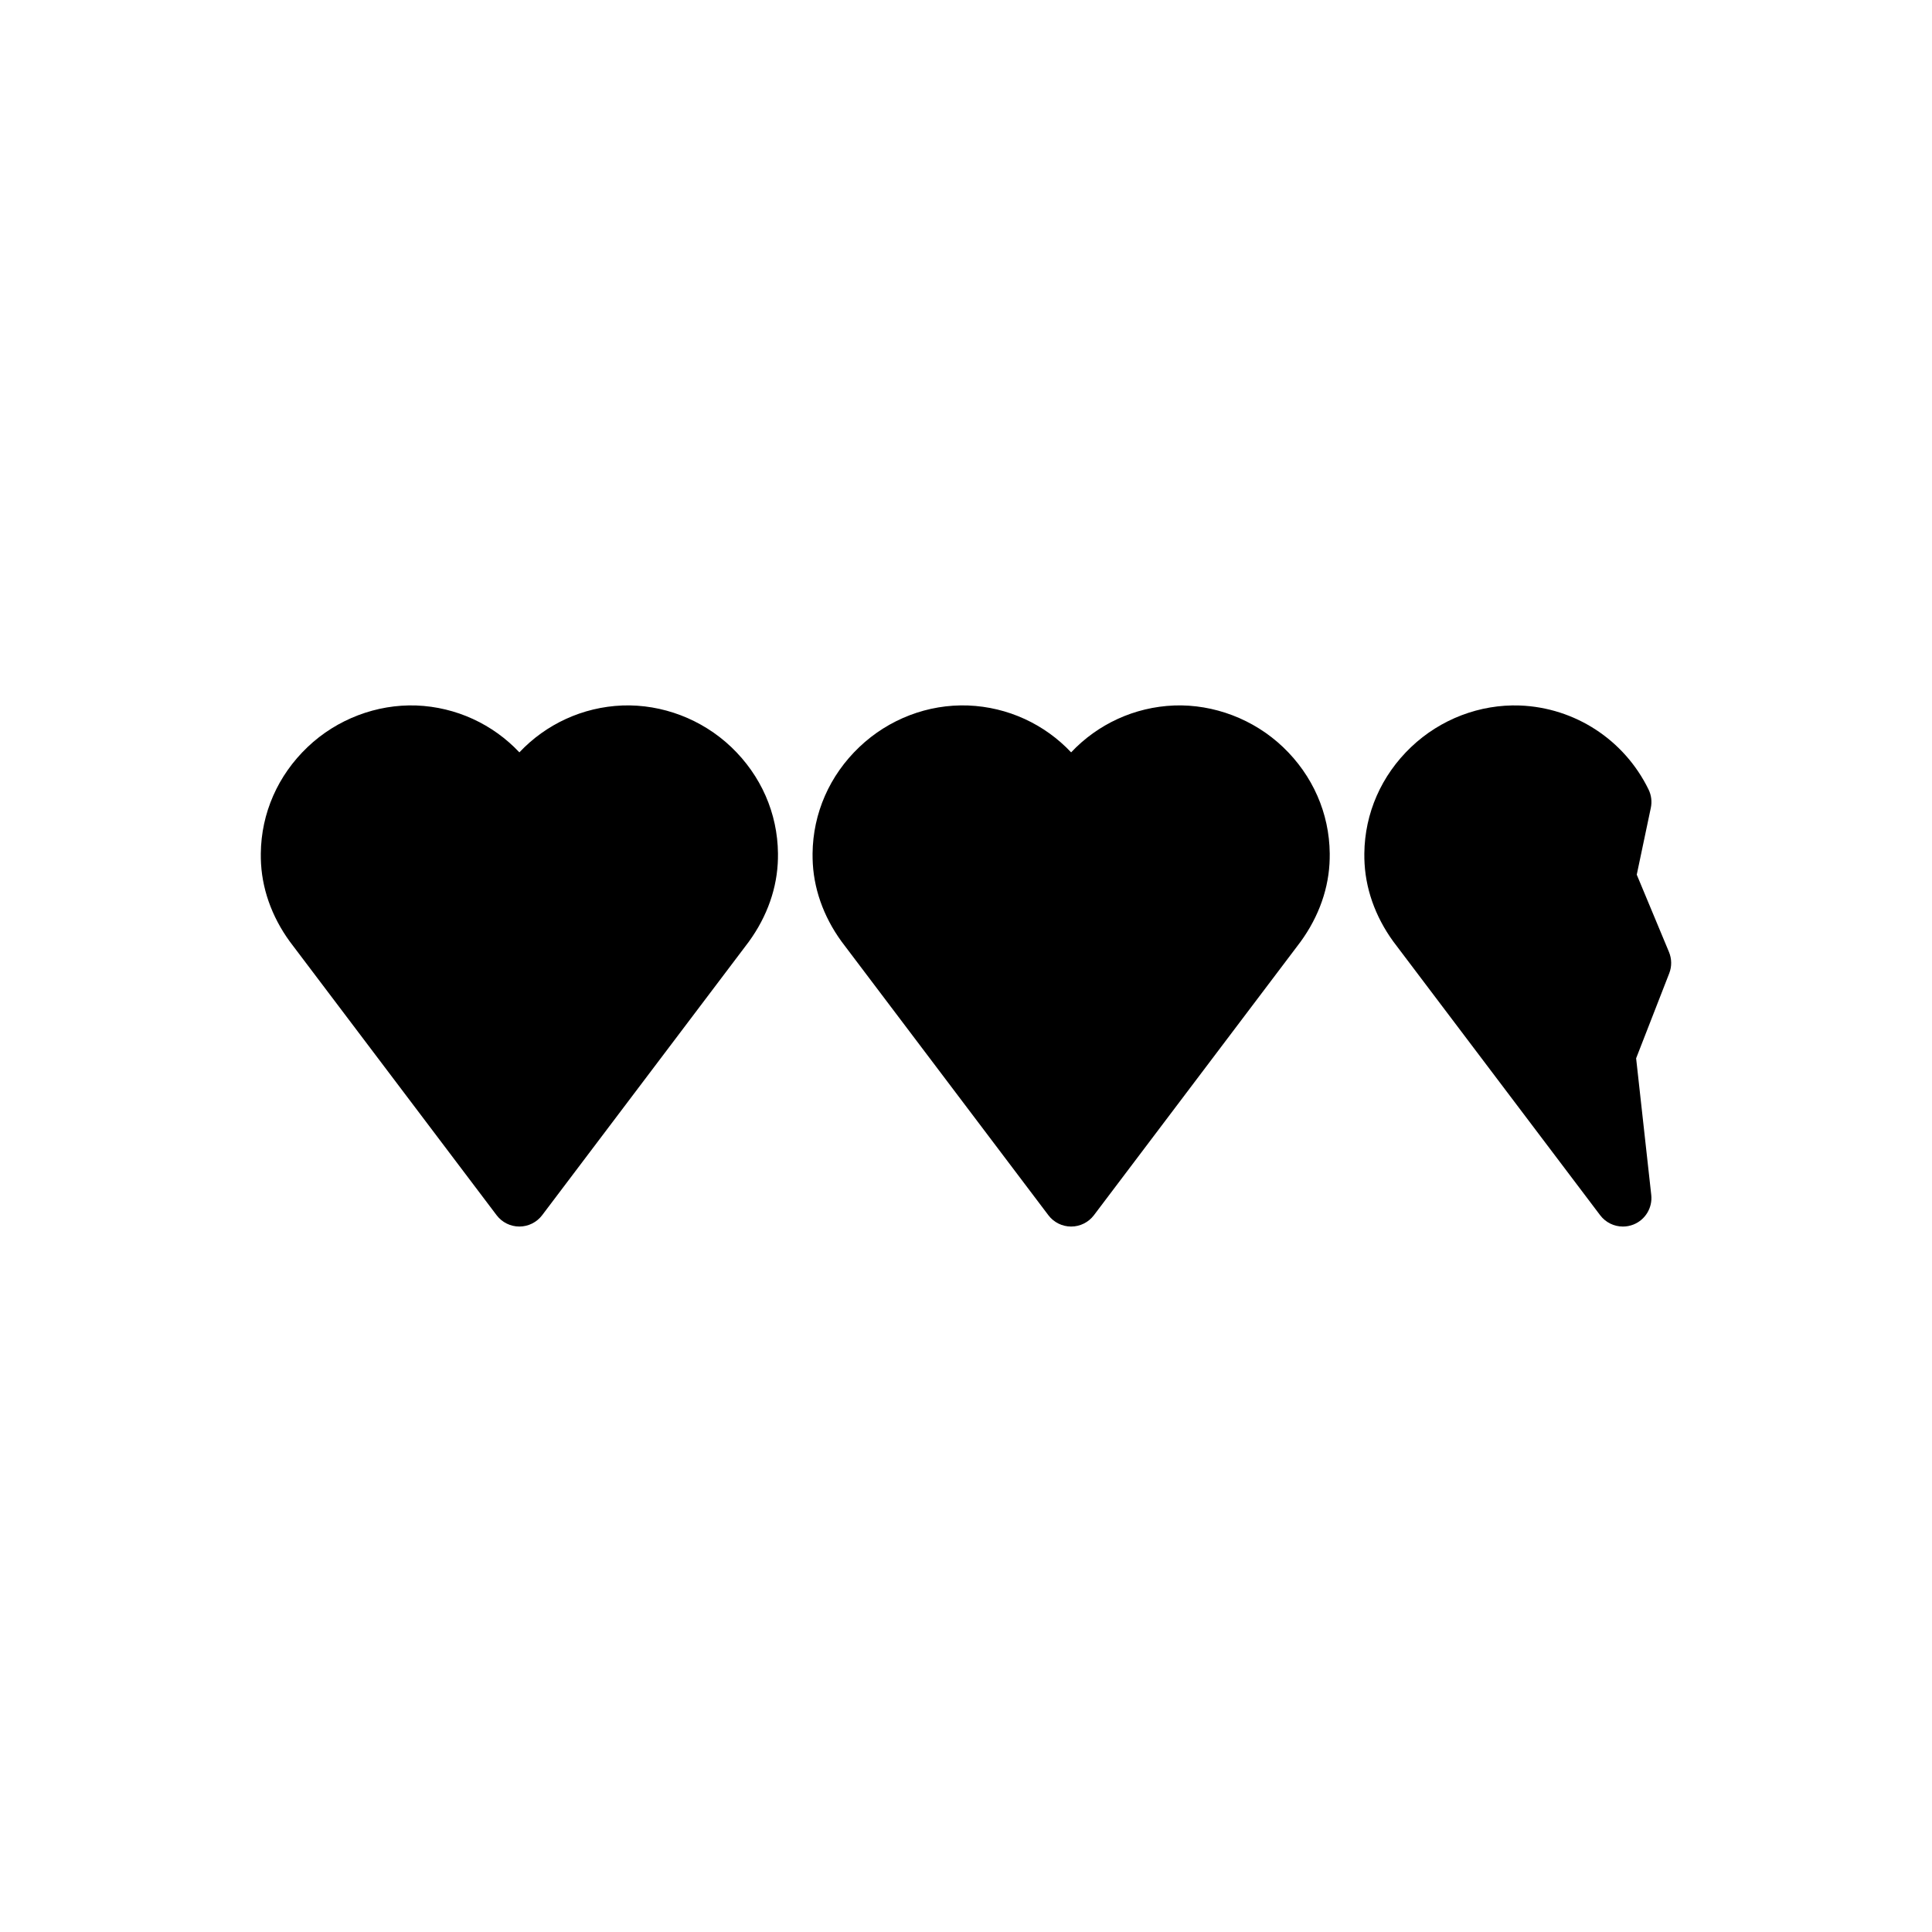
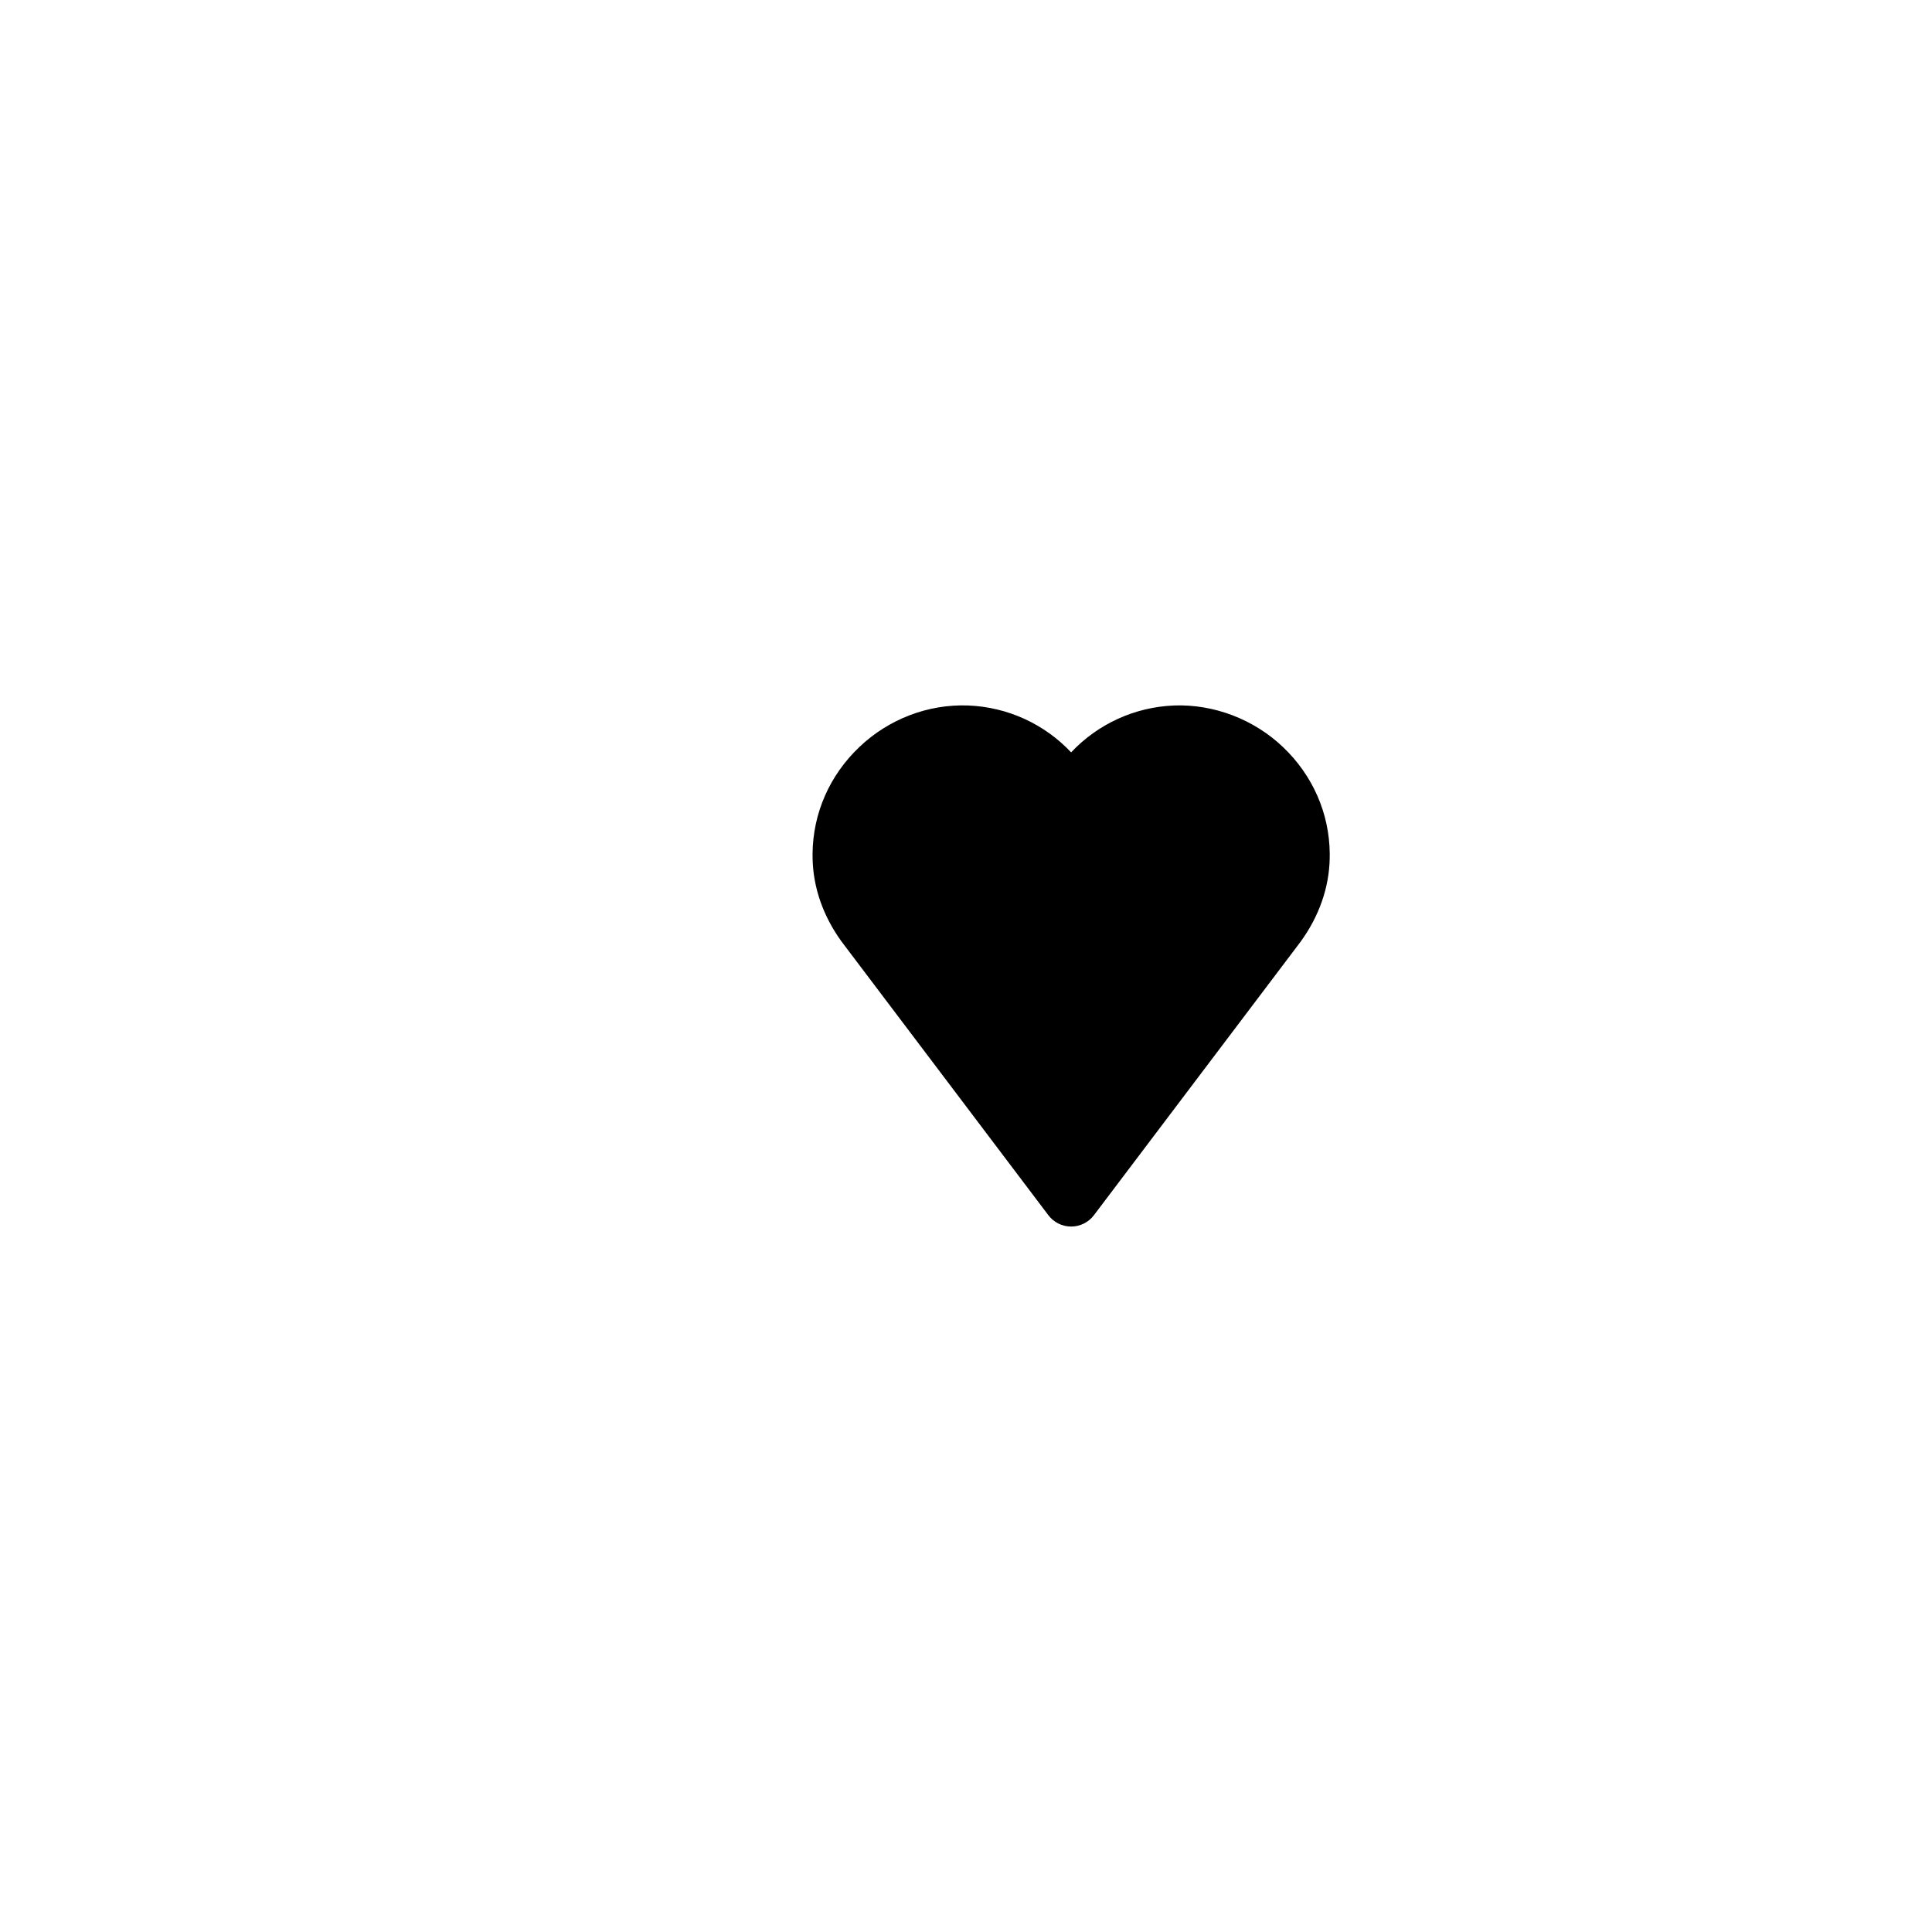
<svg xmlns="http://www.w3.org/2000/svg" fill="#000000" width="800px" height="800px" version="1.1" viewBox="144 144 512 512">
  <g>
-     <path d="m308.96 330.96c-10.551 0.406-20.297 4.965-27.32 12.422-7.019-7.457-16.766-12.016-27.316-12.422-10.488-0.367-21.043 3.609-28.82 11.023-7.883 7.512-12.281 17.531-12.387 28.211-0.012 0.914 0.012 1.82 0.062 2.727 0.449 7.699 3.426 15.273 8.535 21.812l53.895 71.312c1.43 1.891 3.66 3 6.031 3 2.367 0 4.602-1.113 6.031-3l53.824-71.219c5.184-6.633 8.16-14.211 8.609-21.918 0.051-0.898 0.078-1.805 0.066-2.719-0.102-10.68-4.5-20.699-12.387-28.215-7.785-7.402-18.285-11.379-28.824-11.016z" />
    <path d="m455.18 330.96c-10.555 0.406-20.297 4.965-27.32 12.422-7.019-7.457-16.766-12.016-27.316-12.422-10.613-0.387-21.039 3.609-28.82 11.02-7.883 7.512-12.281 17.531-12.387 28.242-0.004 0.902 0.016 1.805 0.066 2.699 0.449 7.699 3.426 15.273 8.535 21.812l53.895 71.316c1.43 1.891 3.66 3 6.031 3 2.367 0 4.602-1.113 6.031-3l53.824-71.219c5.184-6.633 8.16-14.211 8.609-21.918 0.051-0.891 0.07-1.789 0.066-2.719-0.105-10.684-4.504-20.703-12.387-28.215-7.789-7.406-18.332-11.383-28.828-11.02z" />
-     <path d="m586.3 396.3-8.543-20.504 3.727-17.703c0.348-1.645 0.137-3.359-0.602-4.871-6.426-13.164-19.496-21.695-34.109-22.258-10.582-0.371-21.047 3.609-28.824 11.023-7.883 7.512-12.281 17.531-12.387 28.211-0.012 0.914 0.016 1.82 0.066 2.727 0.449 7.699 3.426 15.273 8.535 21.812l53.895 71.312c1.461 1.934 3.715 3 6.031 3 0.934 0 1.883-0.176 2.793-0.535 3.16-1.258 5.09-4.473 4.715-7.852l-4.008-36.199 8.773-22.516c0.711-1.816 0.688-3.844-0.062-5.648z" />
  </g>
</svg>